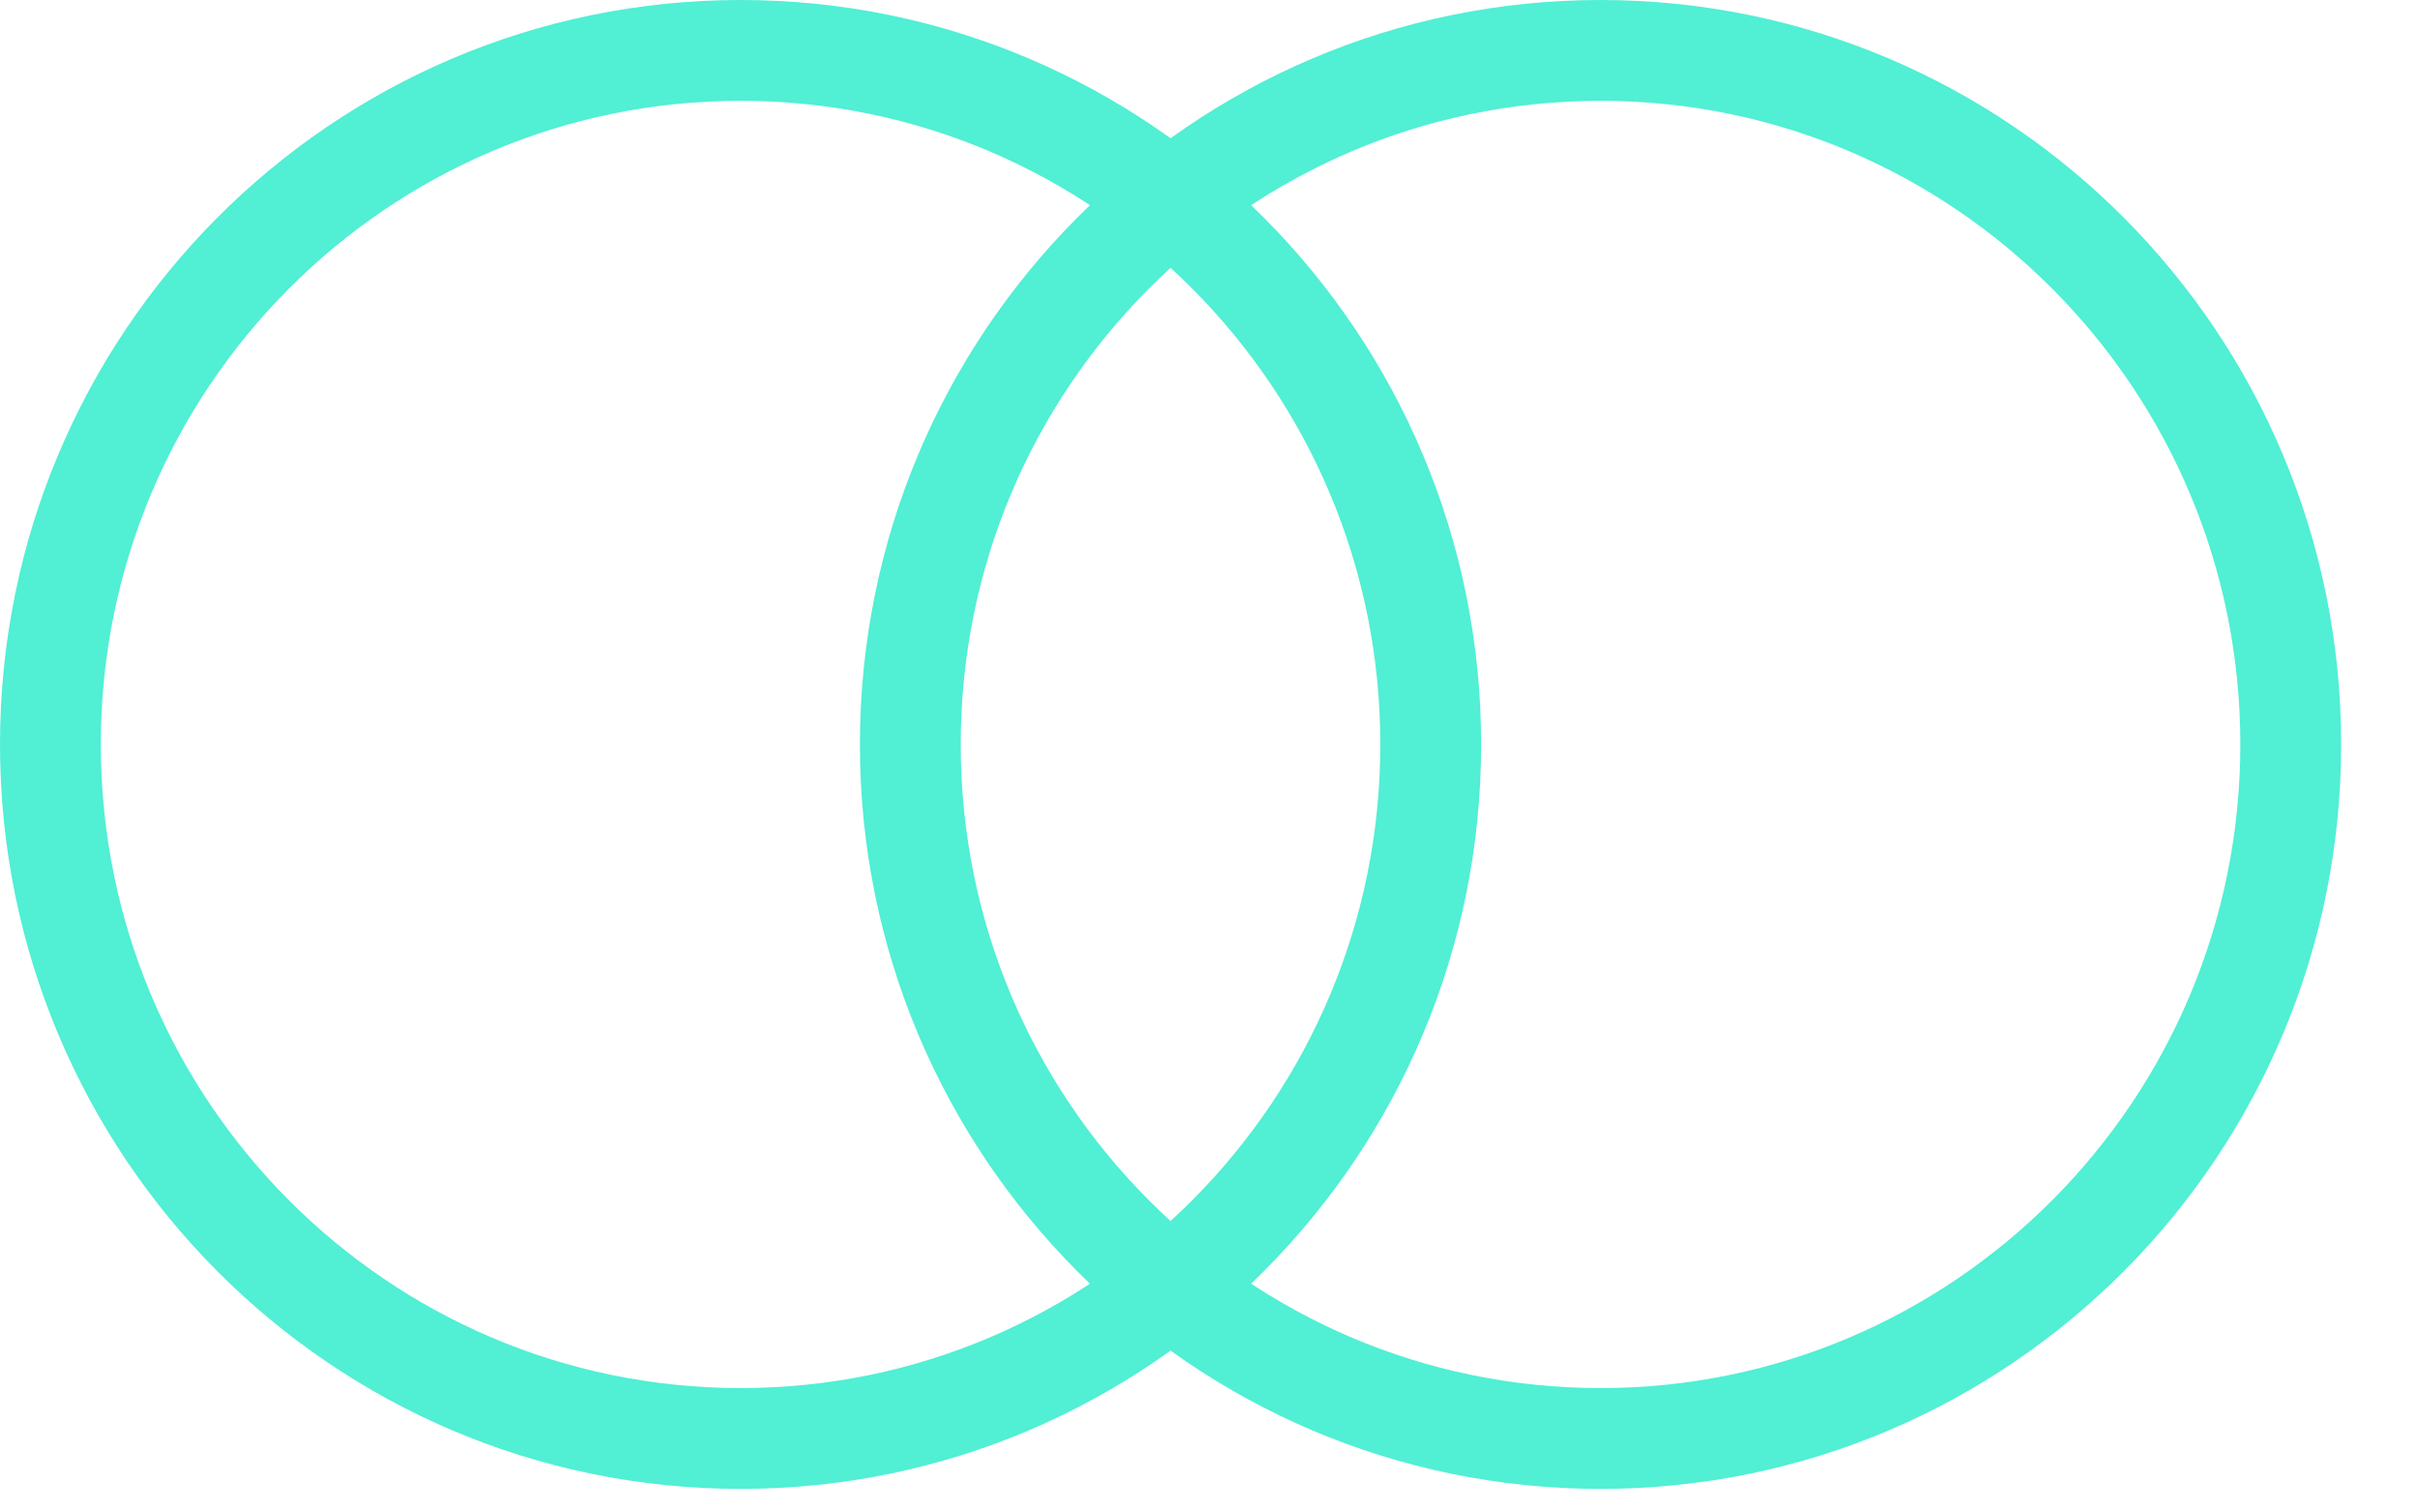
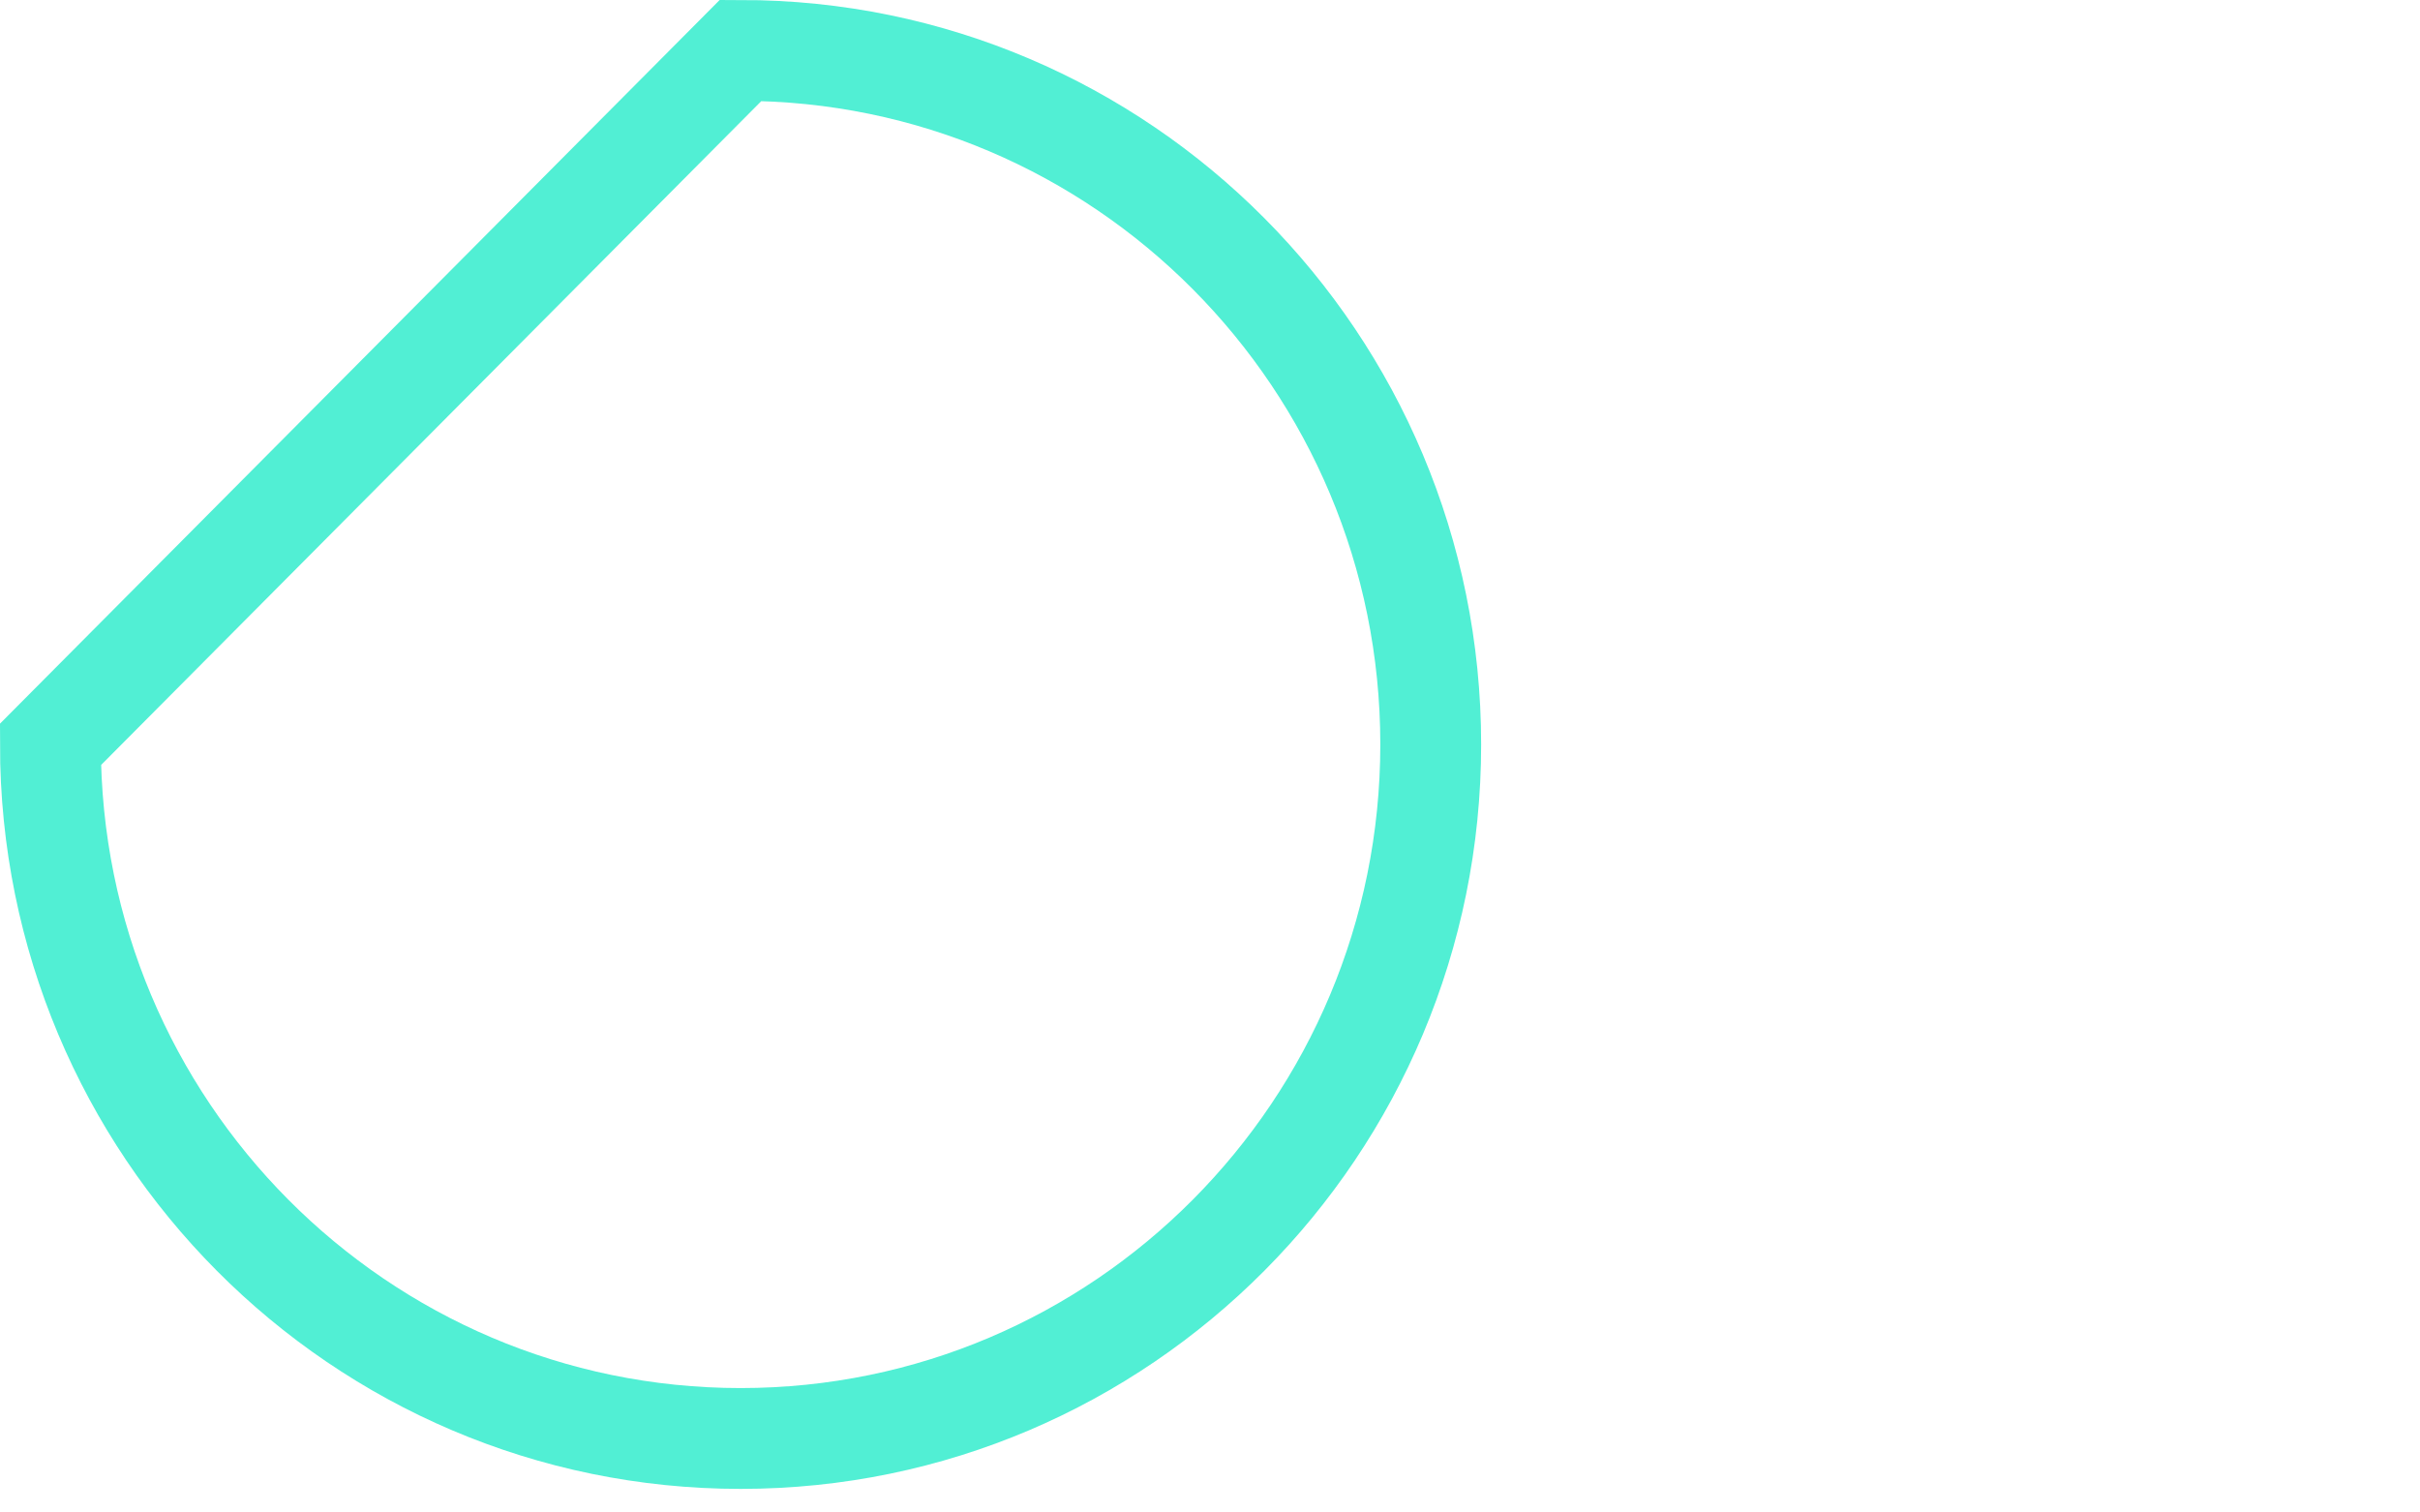
<svg xmlns="http://www.w3.org/2000/svg" width="24" height="15" viewBox="0 0 24 15" fill="none">
-   <path d="M0.5 7.383C0.5 11.184 3.564 14.266 7.345 14.266C11.125 14.266 14.189 11.184 14.189 7.383C14.189 3.582 11.125 0.5 7.345 0.5C3.564 0.5 0.5 3.582 0.5 7.383Z" stroke="#51EFD4" stroke-miterlimit="10" />
-   <path d="M9.028 7.383C9.028 11.184 12.093 14.266 15.873 14.266C19.653 14.266 22.718 11.184 22.718 7.383C22.718 3.582 19.653 0.5 15.873 0.5C12.093 0.5 9.028 3.582 9.028 7.383Z" stroke="#51EFD4" stroke-miterlimit="10" />
+   <path d="M0.5 7.383C0.5 11.184 3.564 14.266 7.345 14.266C11.125 14.266 14.189 11.184 14.189 7.383C14.189 3.582 11.125 0.5 7.345 0.5Z" stroke="#51EFD4" stroke-miterlimit="10" />
</svg>